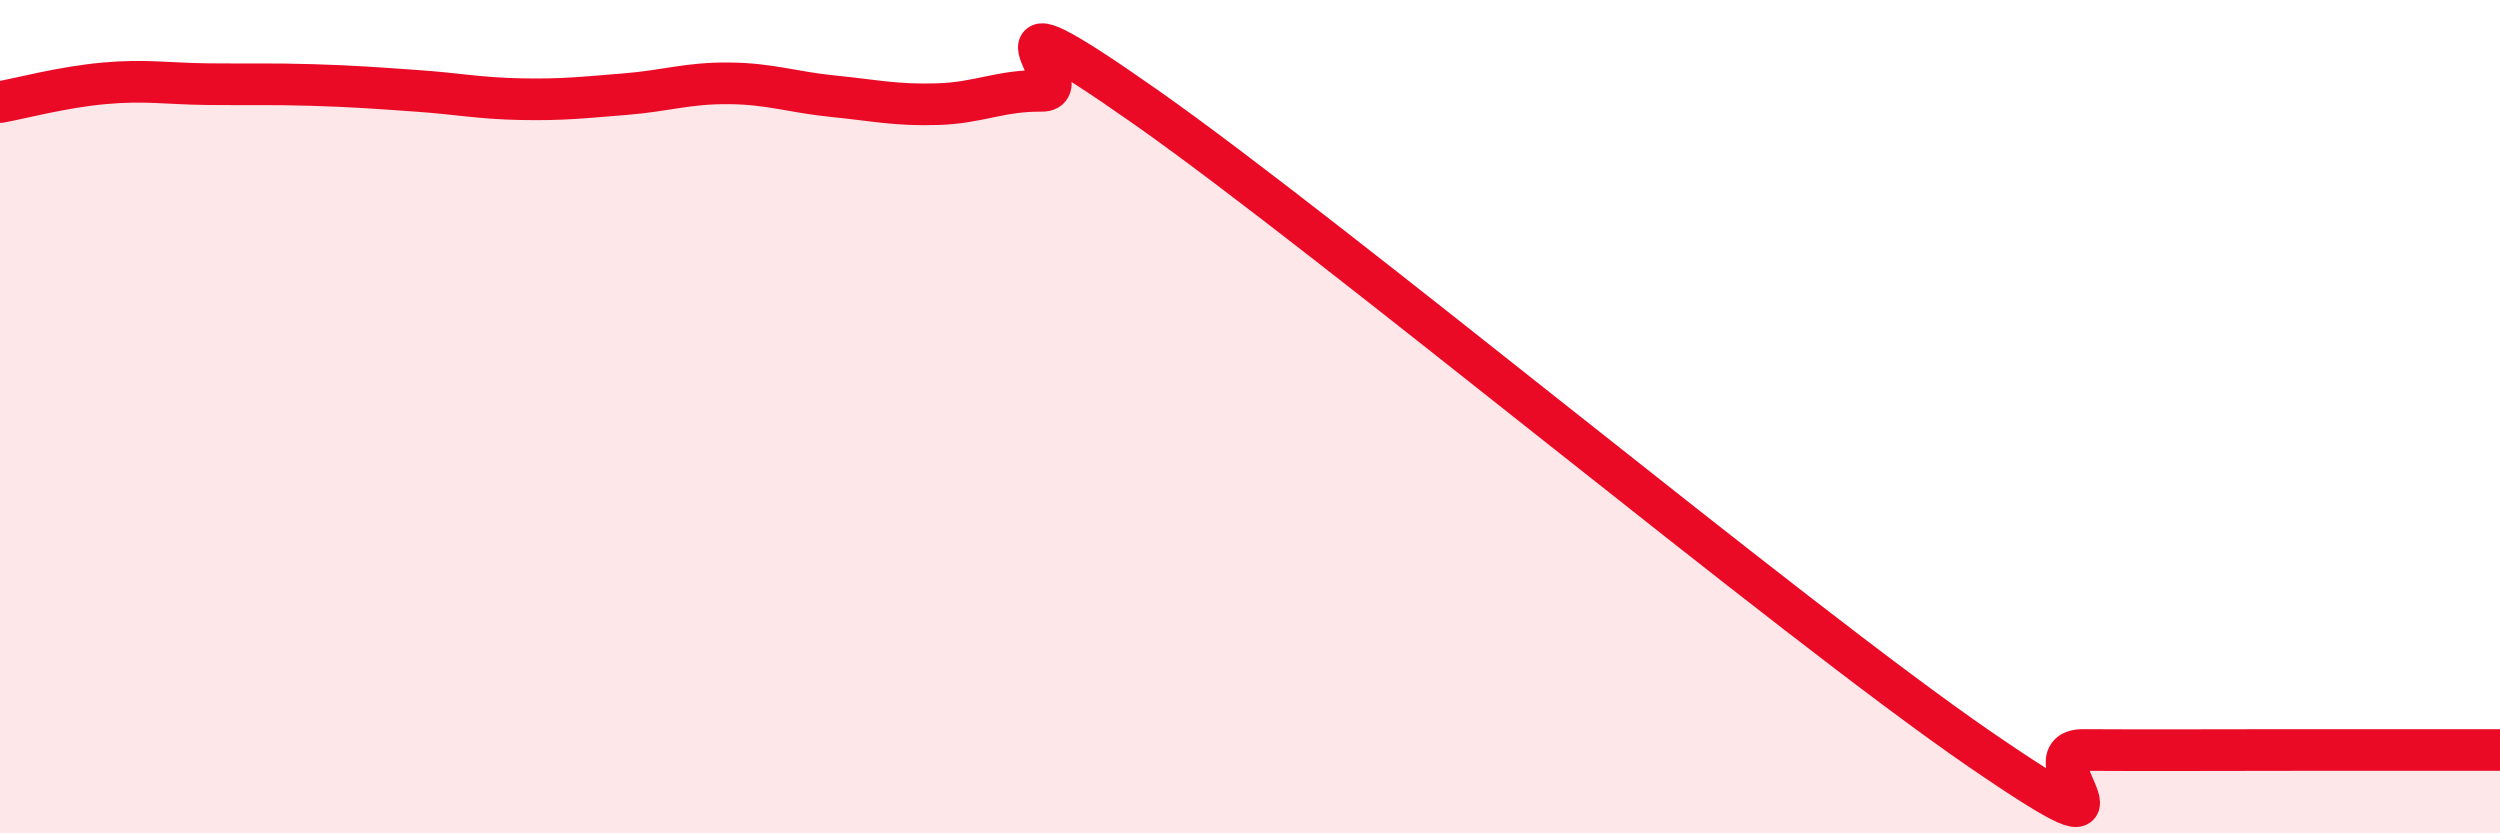
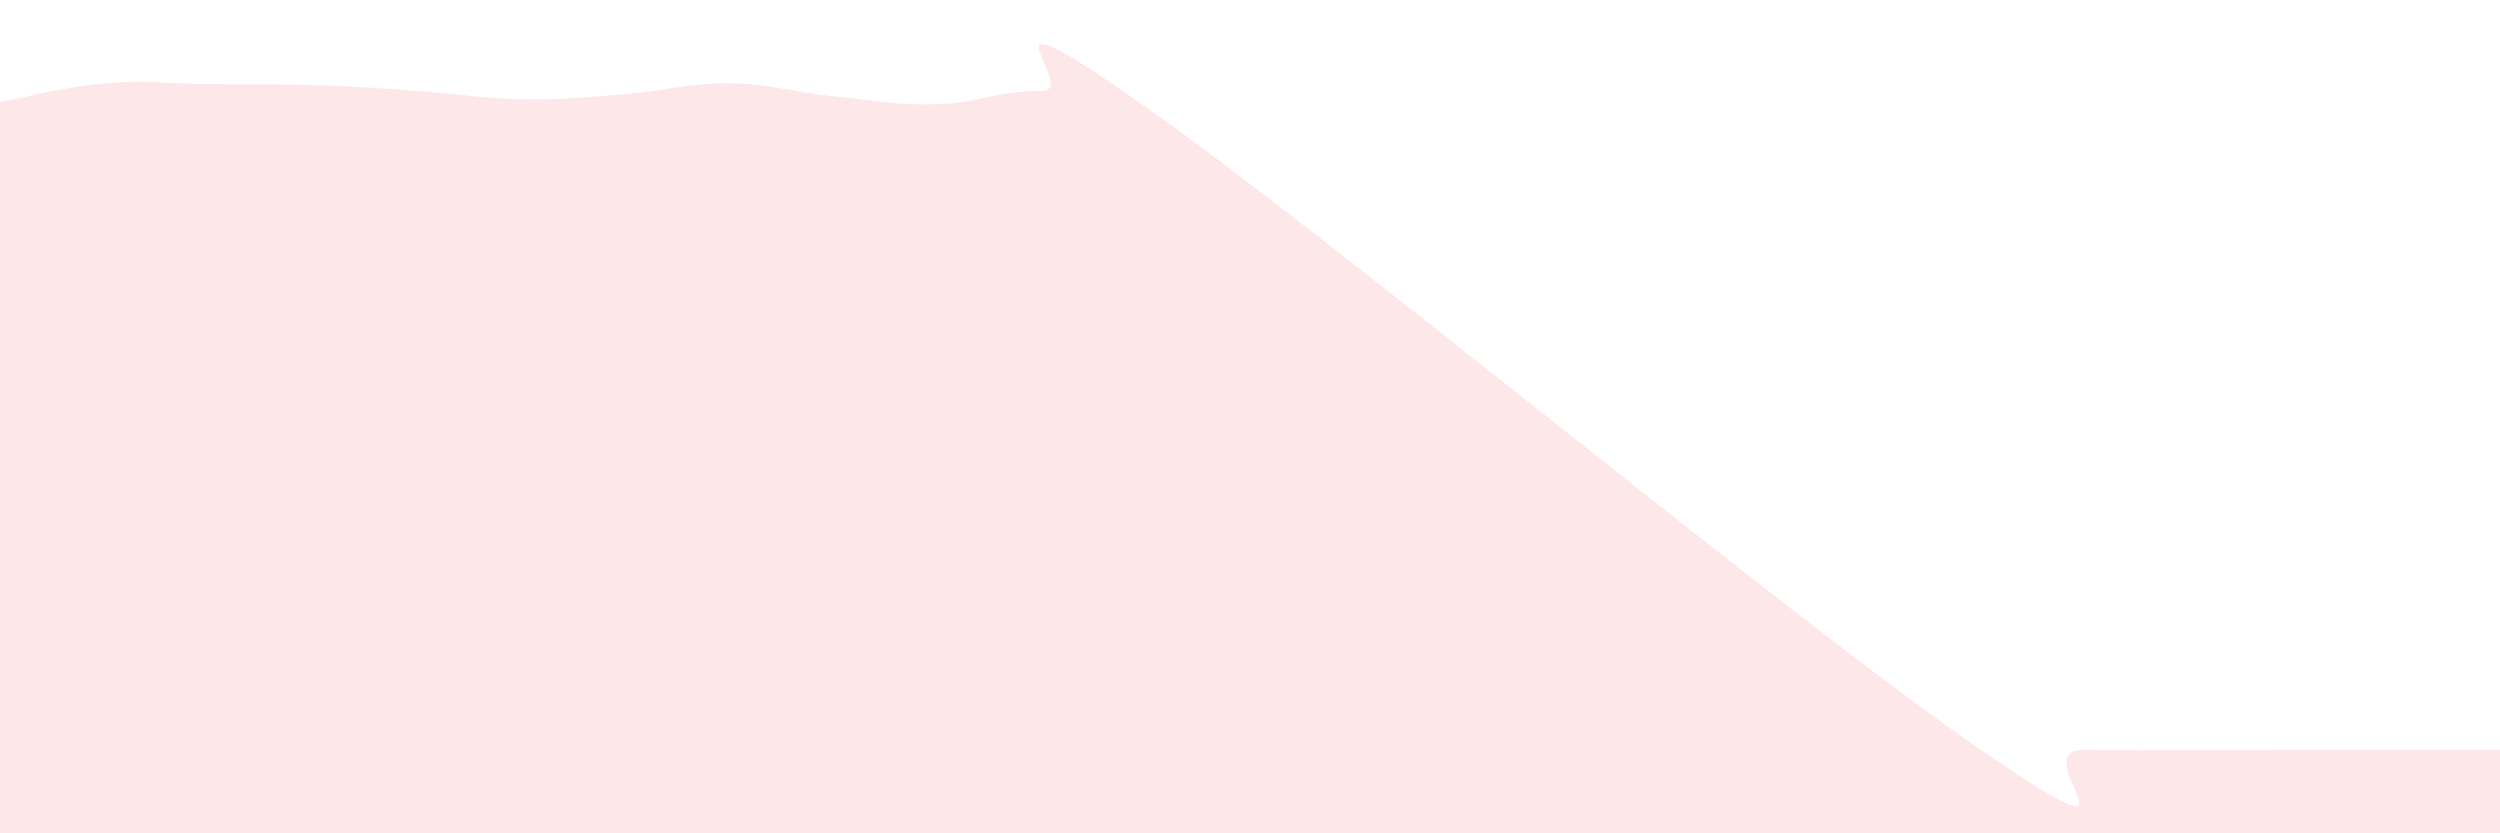
<svg xmlns="http://www.w3.org/2000/svg" width="60" height="20" viewBox="0 0 60 20">
  <path d="M 0,2.45 C 0.5,2.36 1.5,2.09 2.5,2 C 3.5,1.91 4,2.01 5,2.02 C 6,2.03 6.5,2.01 7.5,2.04 C 8.5,2.07 9,2.11 10,2.18 C 11,2.25 11.5,2.36 12.5,2.38 C 13.5,2.4 14,2.34 15,2.26 C 16,2.18 16.5,1.99 17.5,2 C 18.5,2.01 19,2.21 20,2.31 C 21,2.41 21.5,2.53 22.5,2.5 C 23.5,2.47 24,2.17 25,2.18 C 26,2.19 23,-0.59 27.5,2.57 C 32,5.73 43,14.88 47.5,17.97 C 52,21.06 48.5,17.99 50,18 C 51.5,18.01 53.5,18 55,18 C 56.5,18 56.5,18 57.5,18 C 58.5,18 59.5,18 60,18L60 20L0 20Z" fill="#EB0A25" opacity="0.1" stroke-linecap="round" stroke-linejoin="round" />
-   <path d="M 0,2.45 C 0.5,2.36 1.5,2.09 2.5,2 C 3.5,1.91 4,2.01 5,2.02 C 6,2.03 6.5,2.01 7.5,2.04 C 8.5,2.07 9,2.11 10,2.18 C 11,2.25 11.5,2.36 12.5,2.38 C 13.5,2.4 14,2.34 15,2.26 C 16,2.18 16.5,1.99 17.5,2 C 18.5,2.01 19,2.21 20,2.31 C 21,2.41 21.5,2.53 22.5,2.5 C 23.5,2.47 24,2.17 25,2.18 C 26,2.19 23,-0.59 27.5,2.57 C 32,5.73 43,14.88 47.5,17.97 C 52,21.06 48.5,17.99 50,18 C 51.5,18.01 53.5,18 55,18 C 56.5,18 56.5,18 57.5,18 C 58.5,18 59.5,18 60,18" stroke="#EB0A25" stroke-width="1" fill="none" stroke-linecap="round" stroke-linejoin="round" />
</svg>